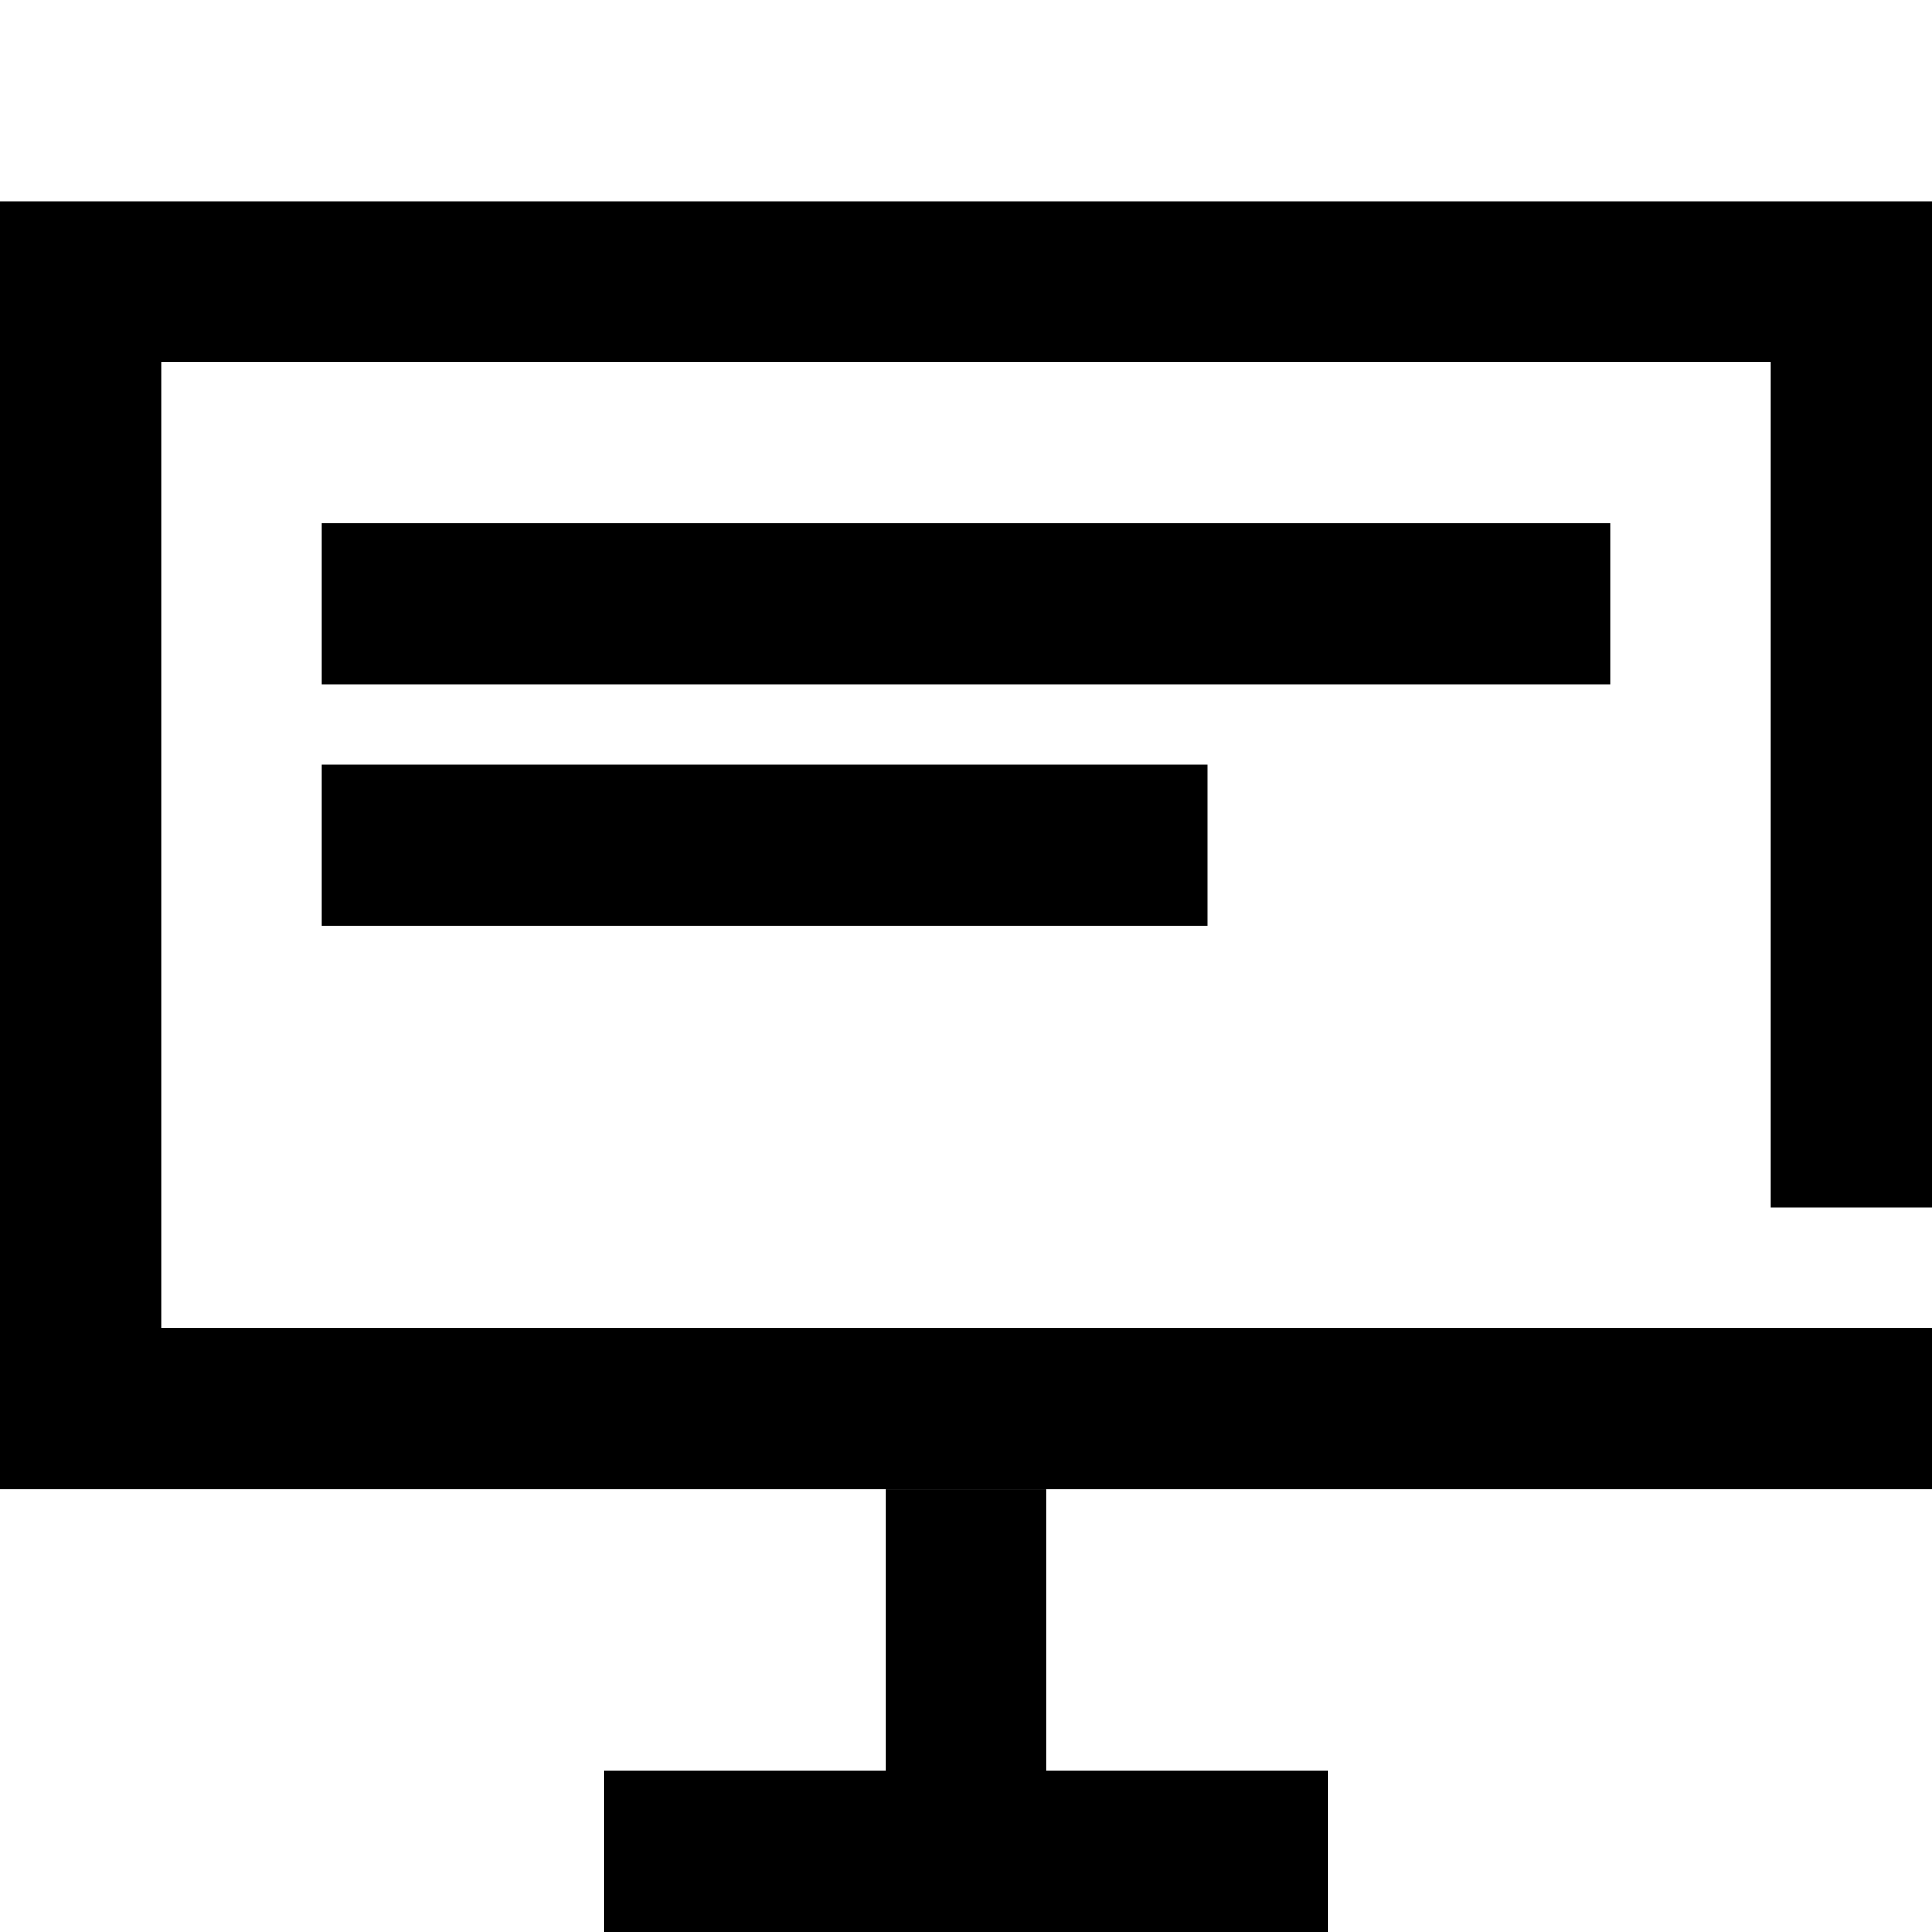
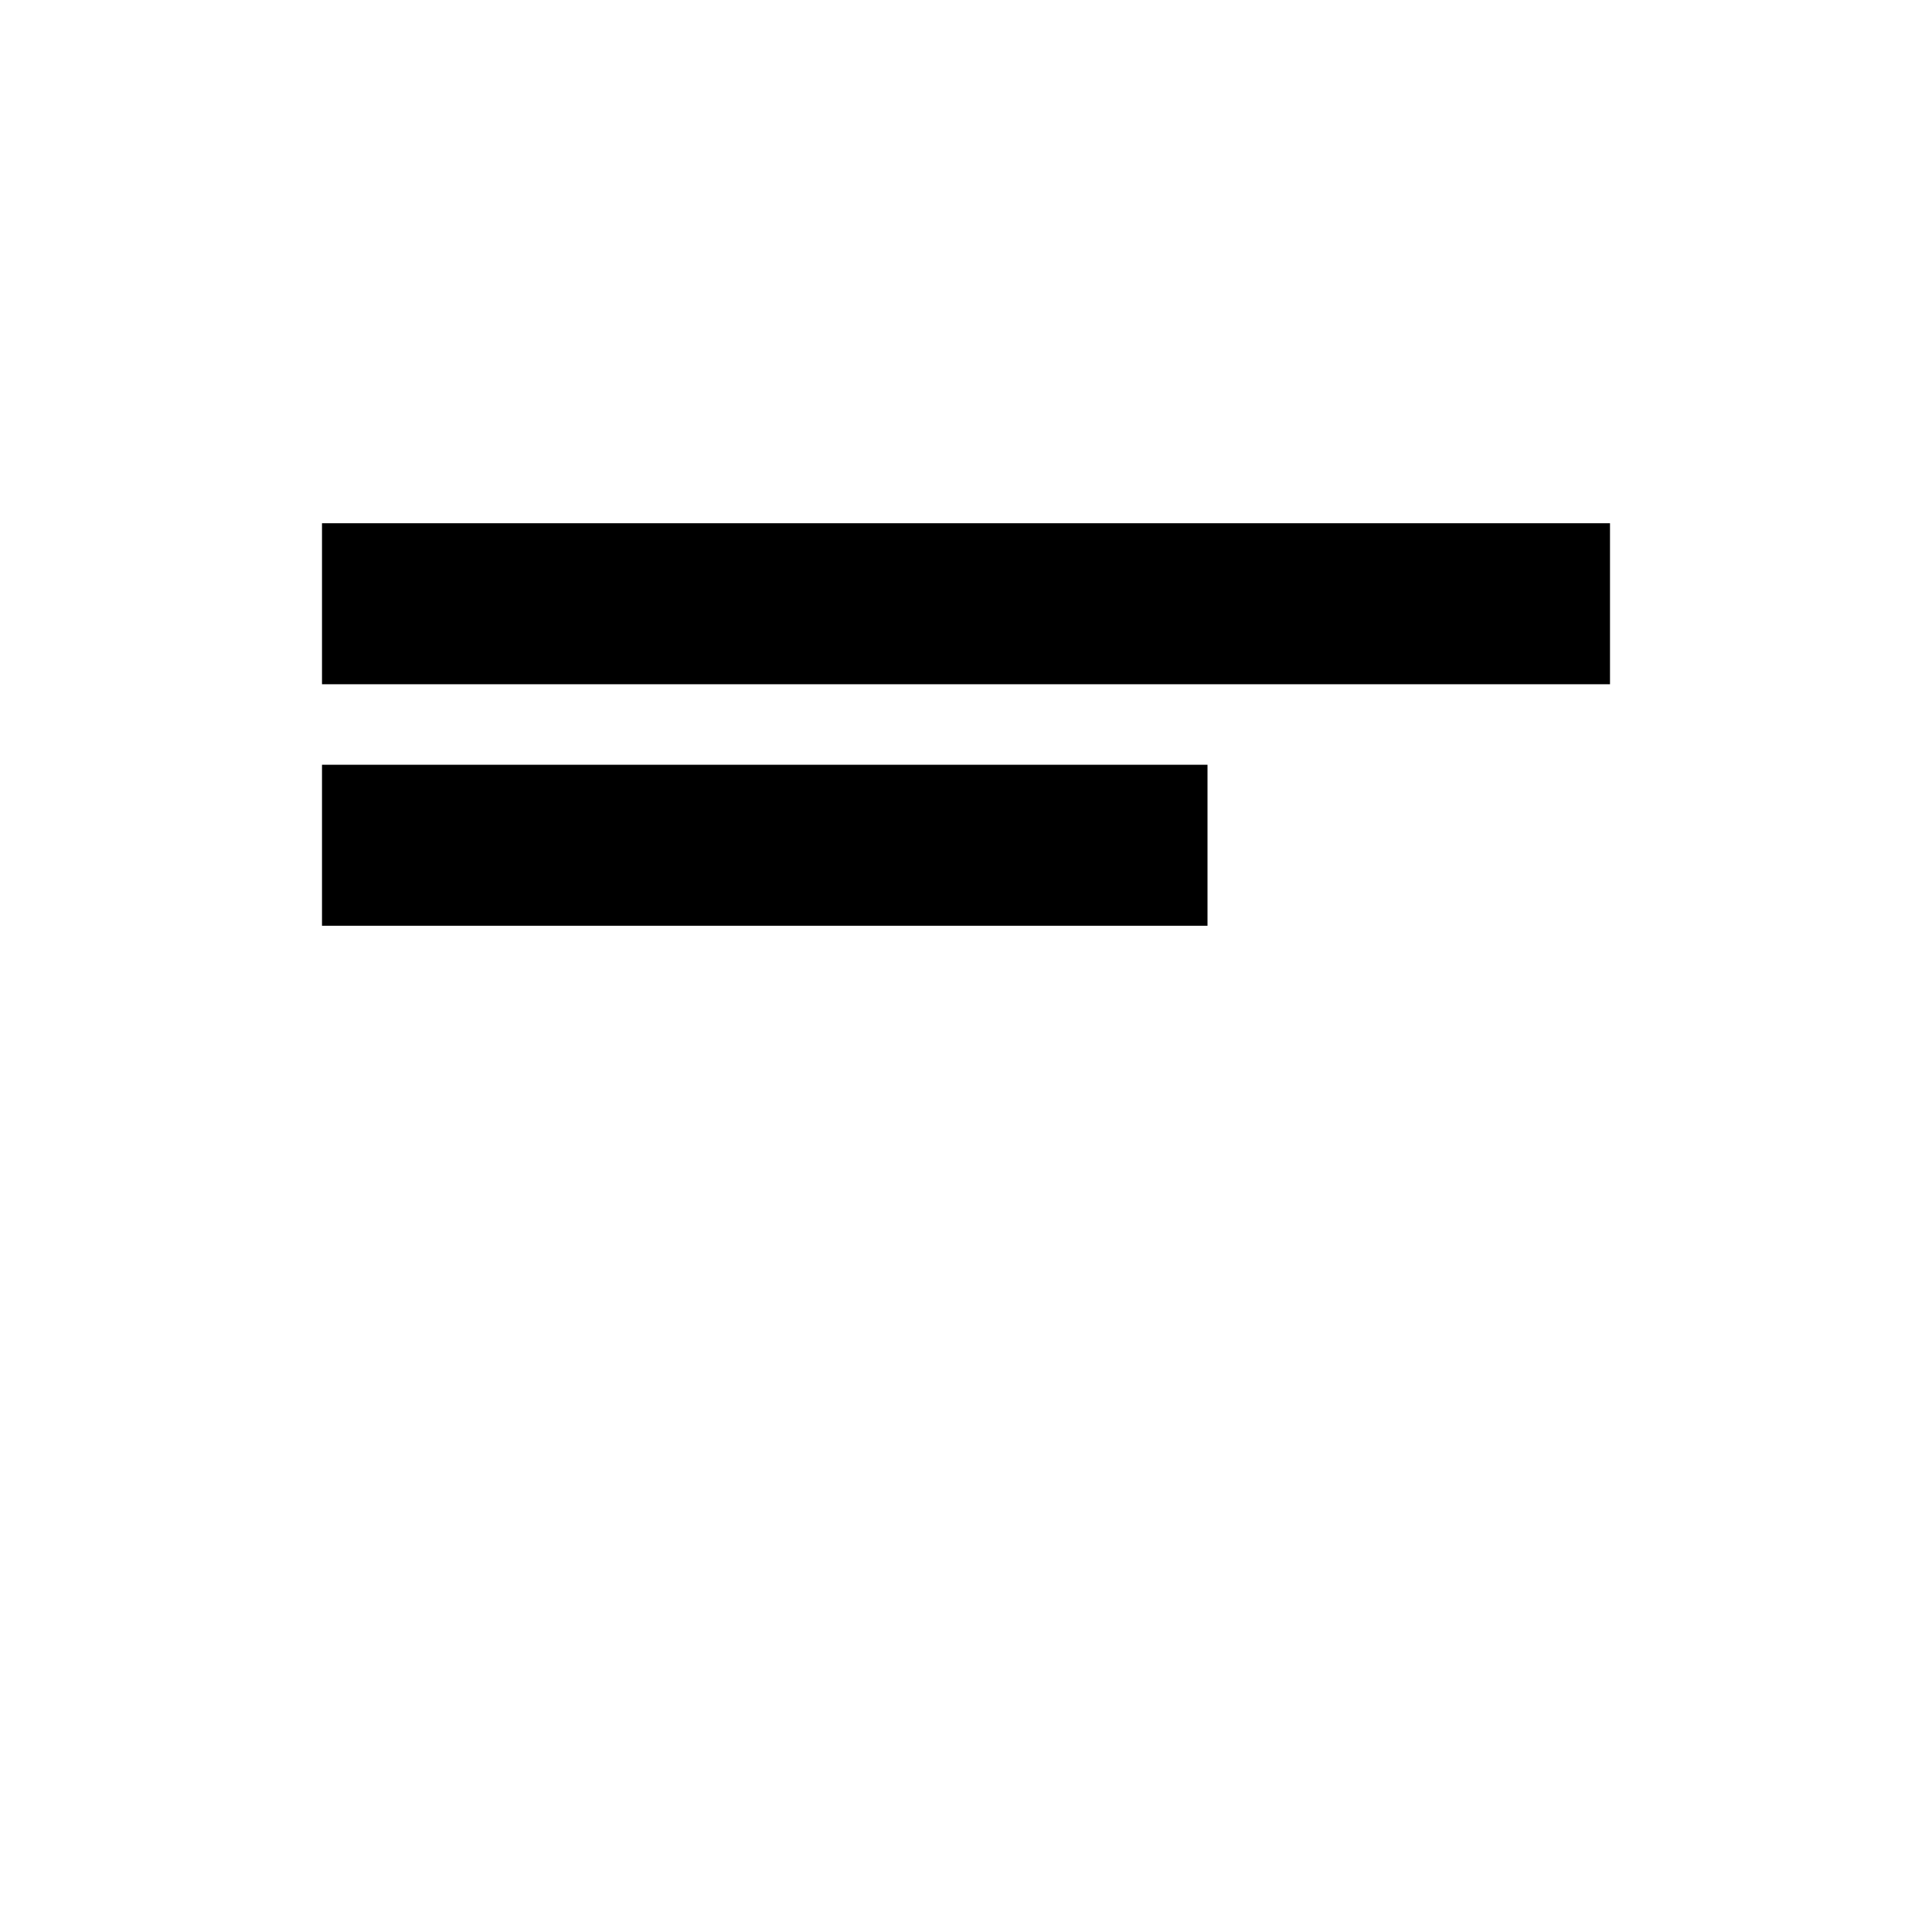
<svg xmlns="http://www.w3.org/2000/svg" id="Group_325" data-name="Group 325" width="48" height="48" viewBox="0 0 48 48">
  <defs>
    <clipPath id="clip-path">
-       <rect id="Rectangle_200" data-name="Rectangle 200" width="48" height="48" fill="none" />
-     </clipPath>
+       </clipPath>
  </defs>
  <g id="Group_324" data-name="Group 324">
    <g id="Group_323" data-name="Group 323" clip-path="url(#clip-path)">
-       <path id="Path_294" data-name="Path 294" d="M48,35H2V7H46V30" fill="none" stroke="#000" stroke-width="4" />
-       <line id="Line_82" data-name="Line 82" y2="9" transform="translate(24 37)" fill="none" stroke="#000" stroke-width="4" />
-       <line id="Line_83" data-name="Line 83" x2="18" transform="translate(15 46)" fill="none" stroke="#000" stroke-width="4" />
-     </g>
+       </g>
  </g>
  <line id="Line_84" data-name="Line 84" x2="32" transform="translate(8 15)" fill="none" stroke="#000" stroke-width="4" />
  <line id="Line_85" data-name="Line 85" x2="22" transform="translate(8 21)" fill="none" stroke="#000" stroke-width="4" />
</svg>